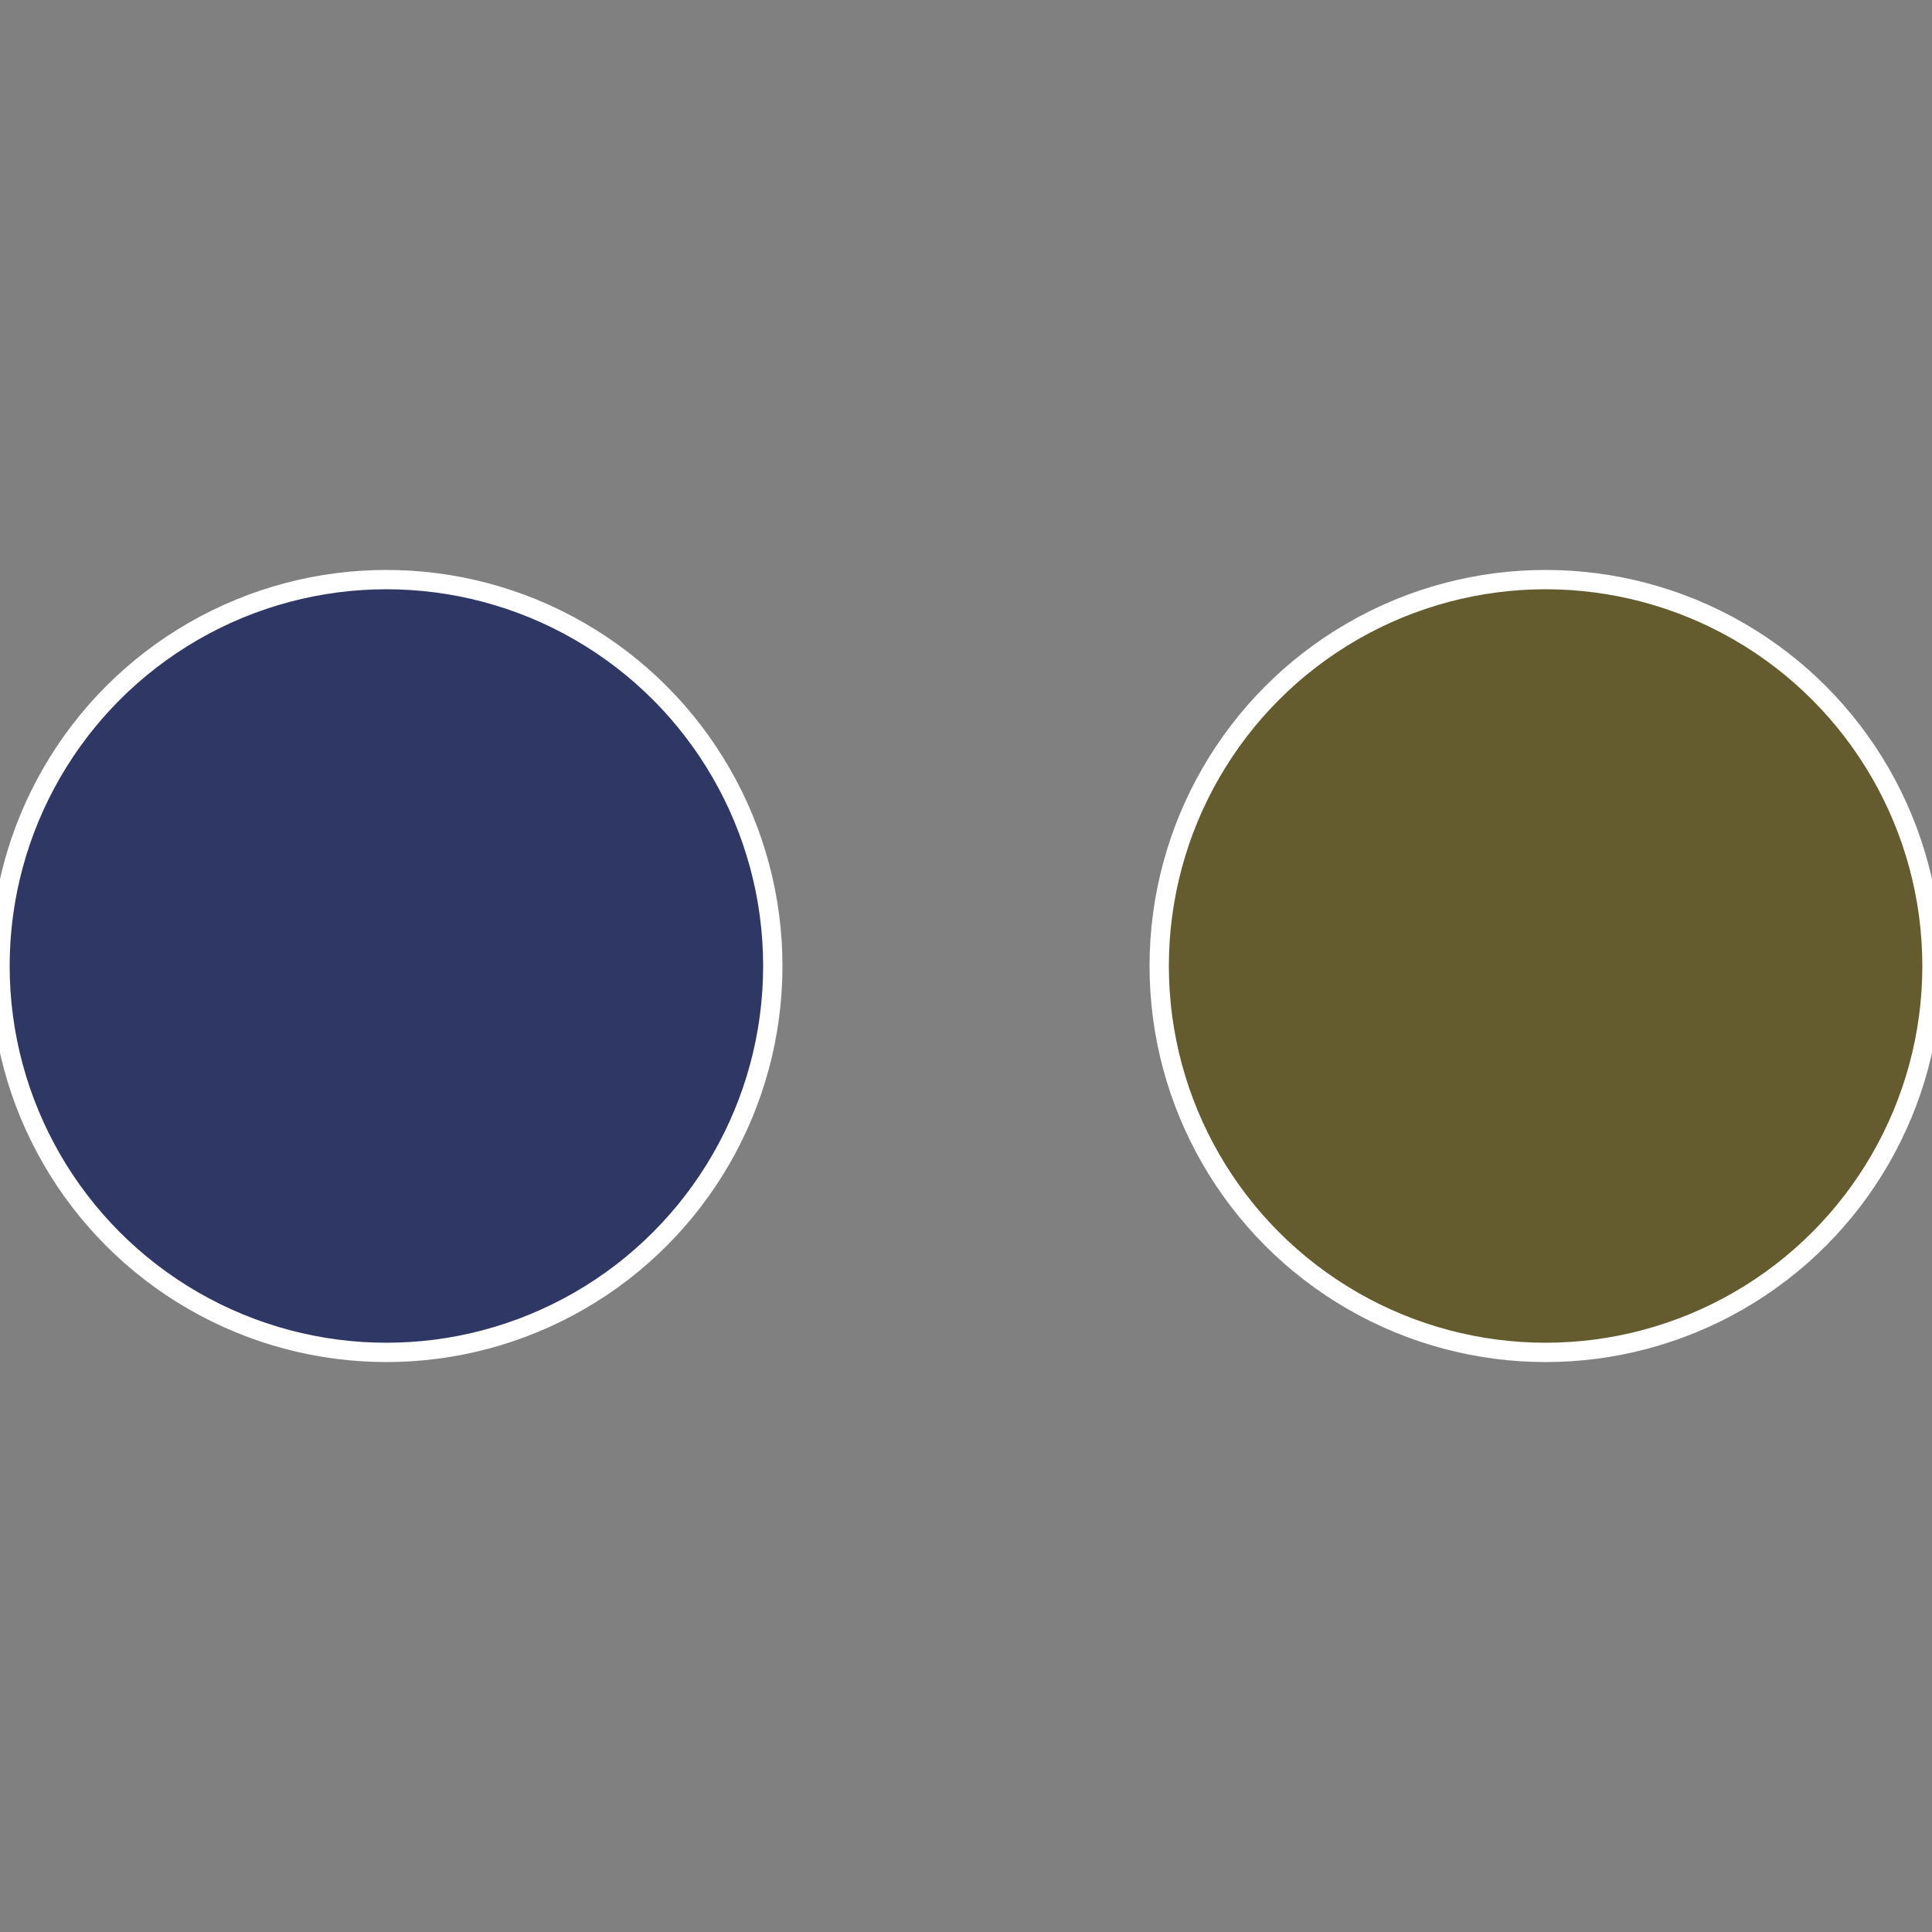
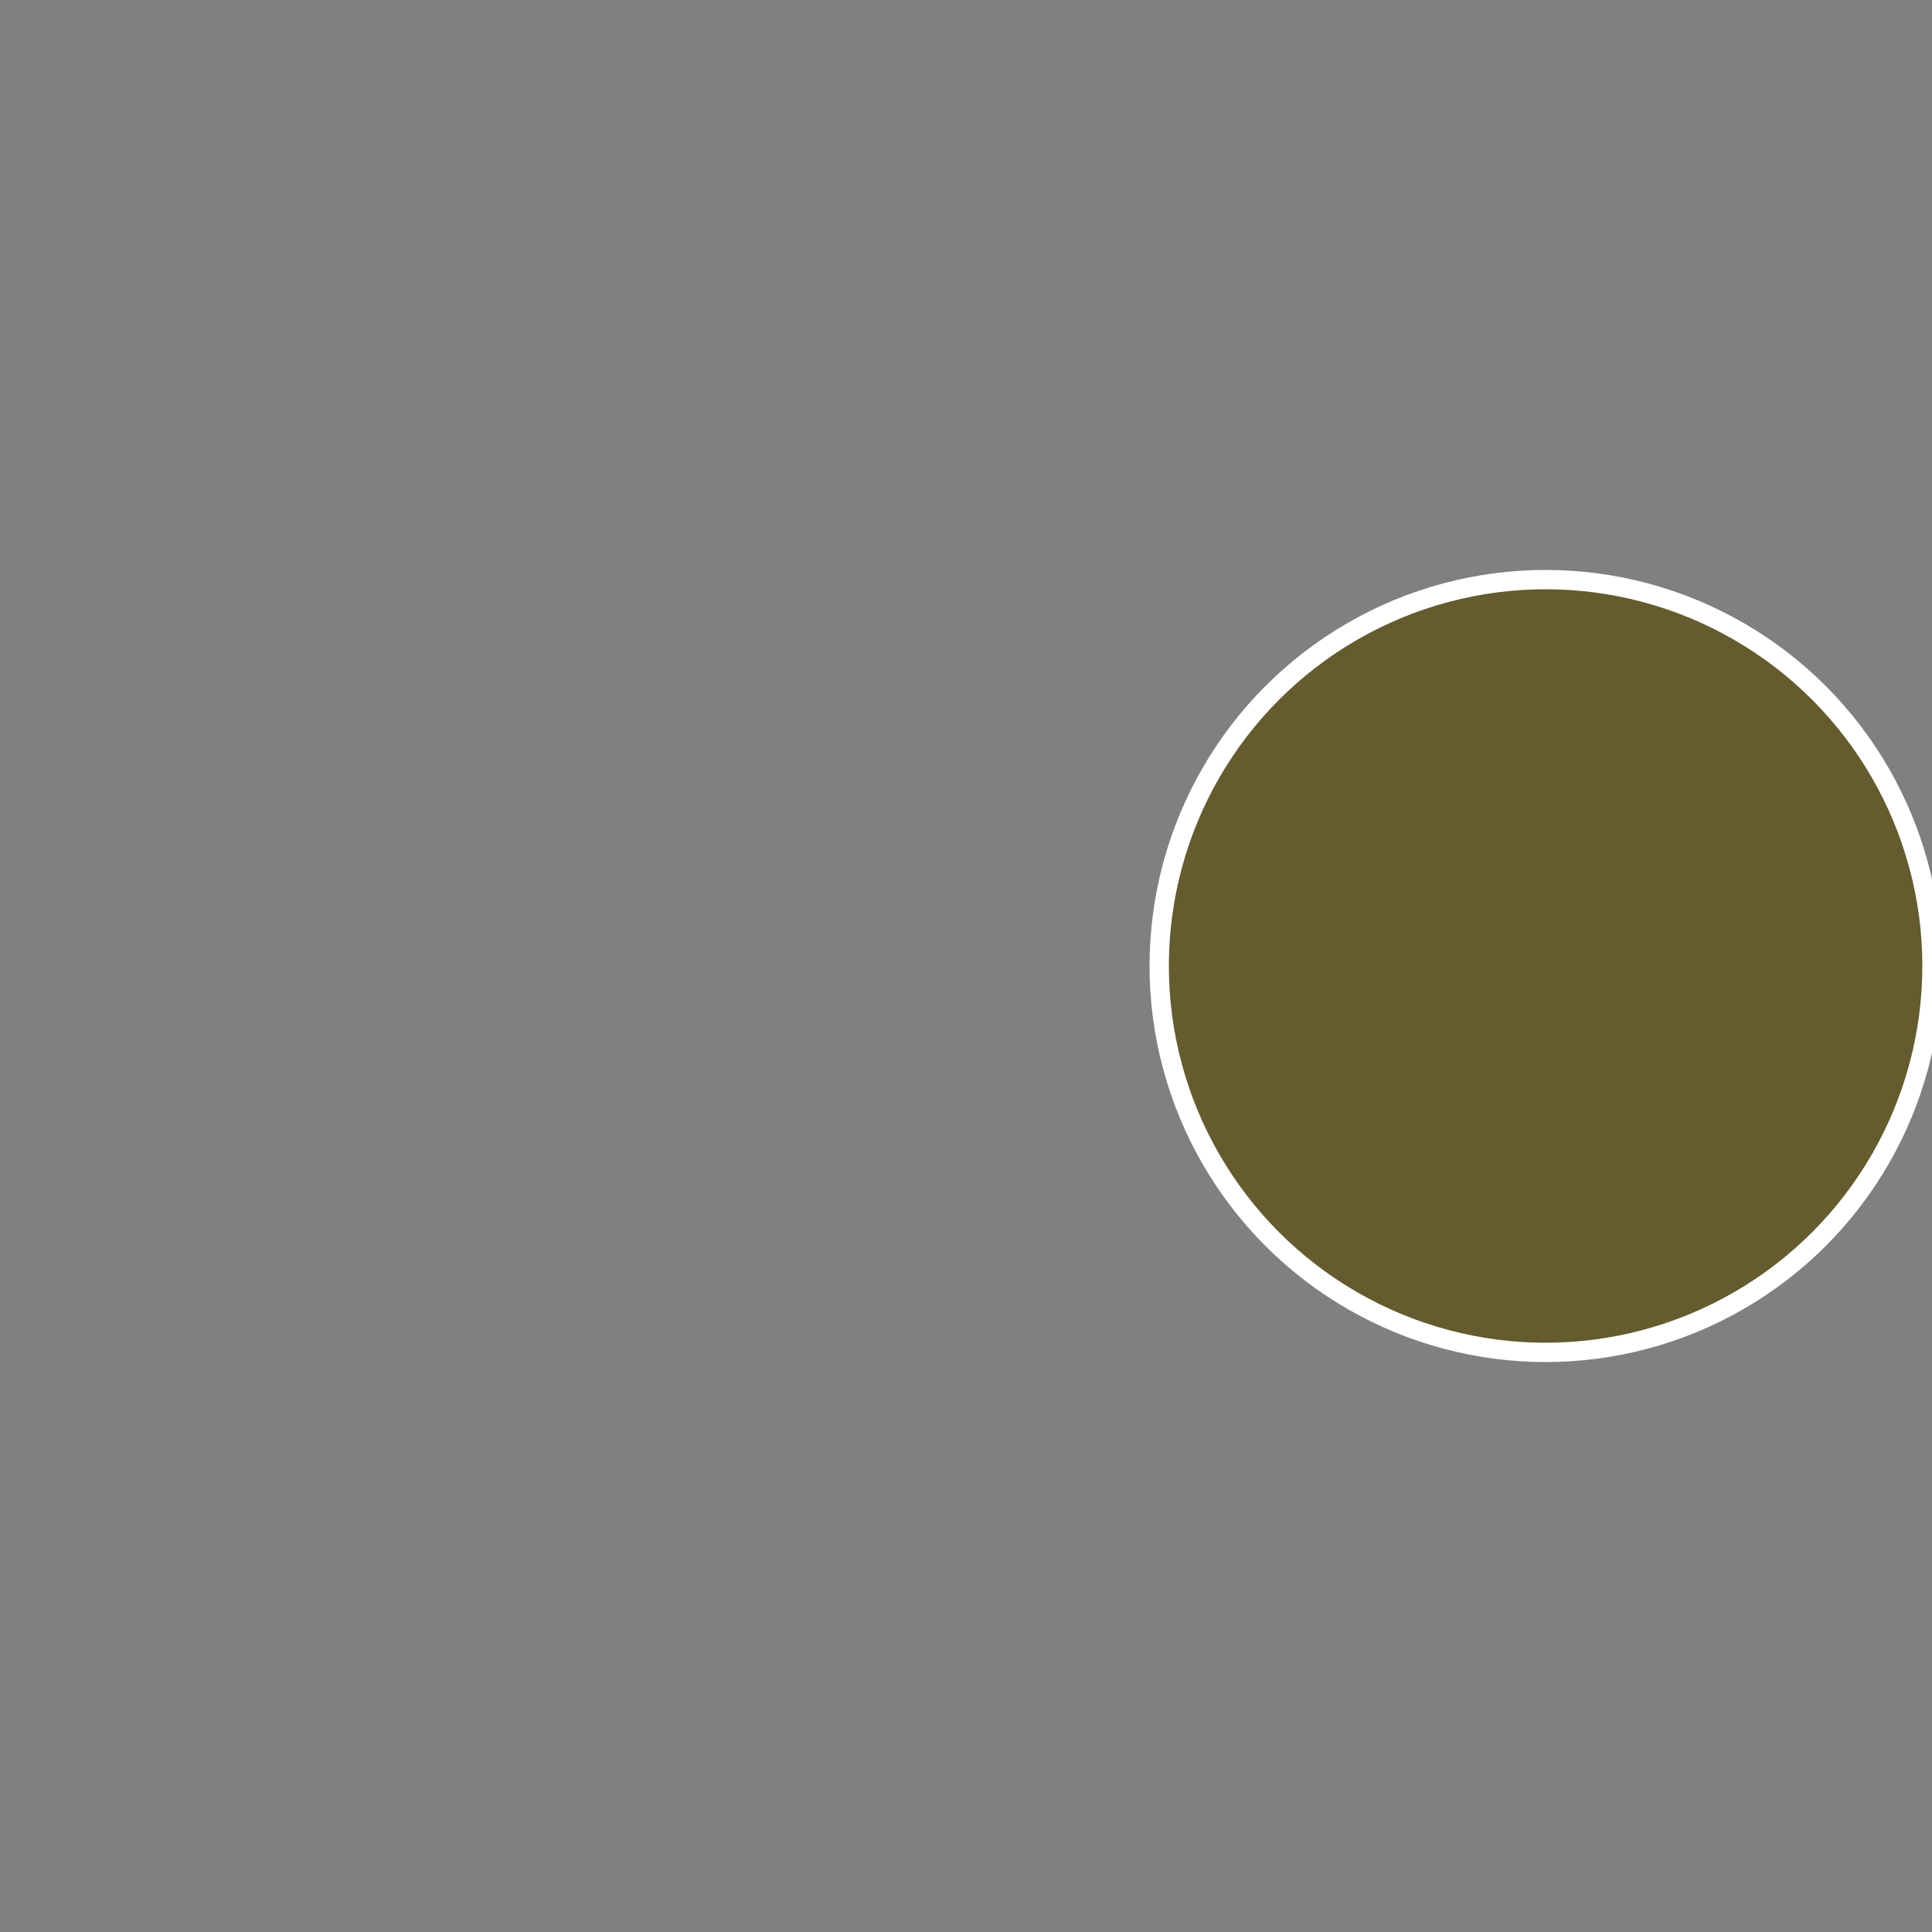
<svg xmlns="http://www.w3.org/2000/svg" width="500" height="500" viewBox="-1 -1 2 2">
  <rect x="-1" y="-1" width="2" height="2" fill="#808080" stroke="none" />
  <circle cx="0.6" cy="0" r="0.4" fill="#645c2f" stroke="#fff" stroke-width="1%" />
-   <circle cx="-0.6" cy="7.3478807948841E-17" r="0.4" fill="#2f3864" stroke="#fff" stroke-width="1%" />
</svg>